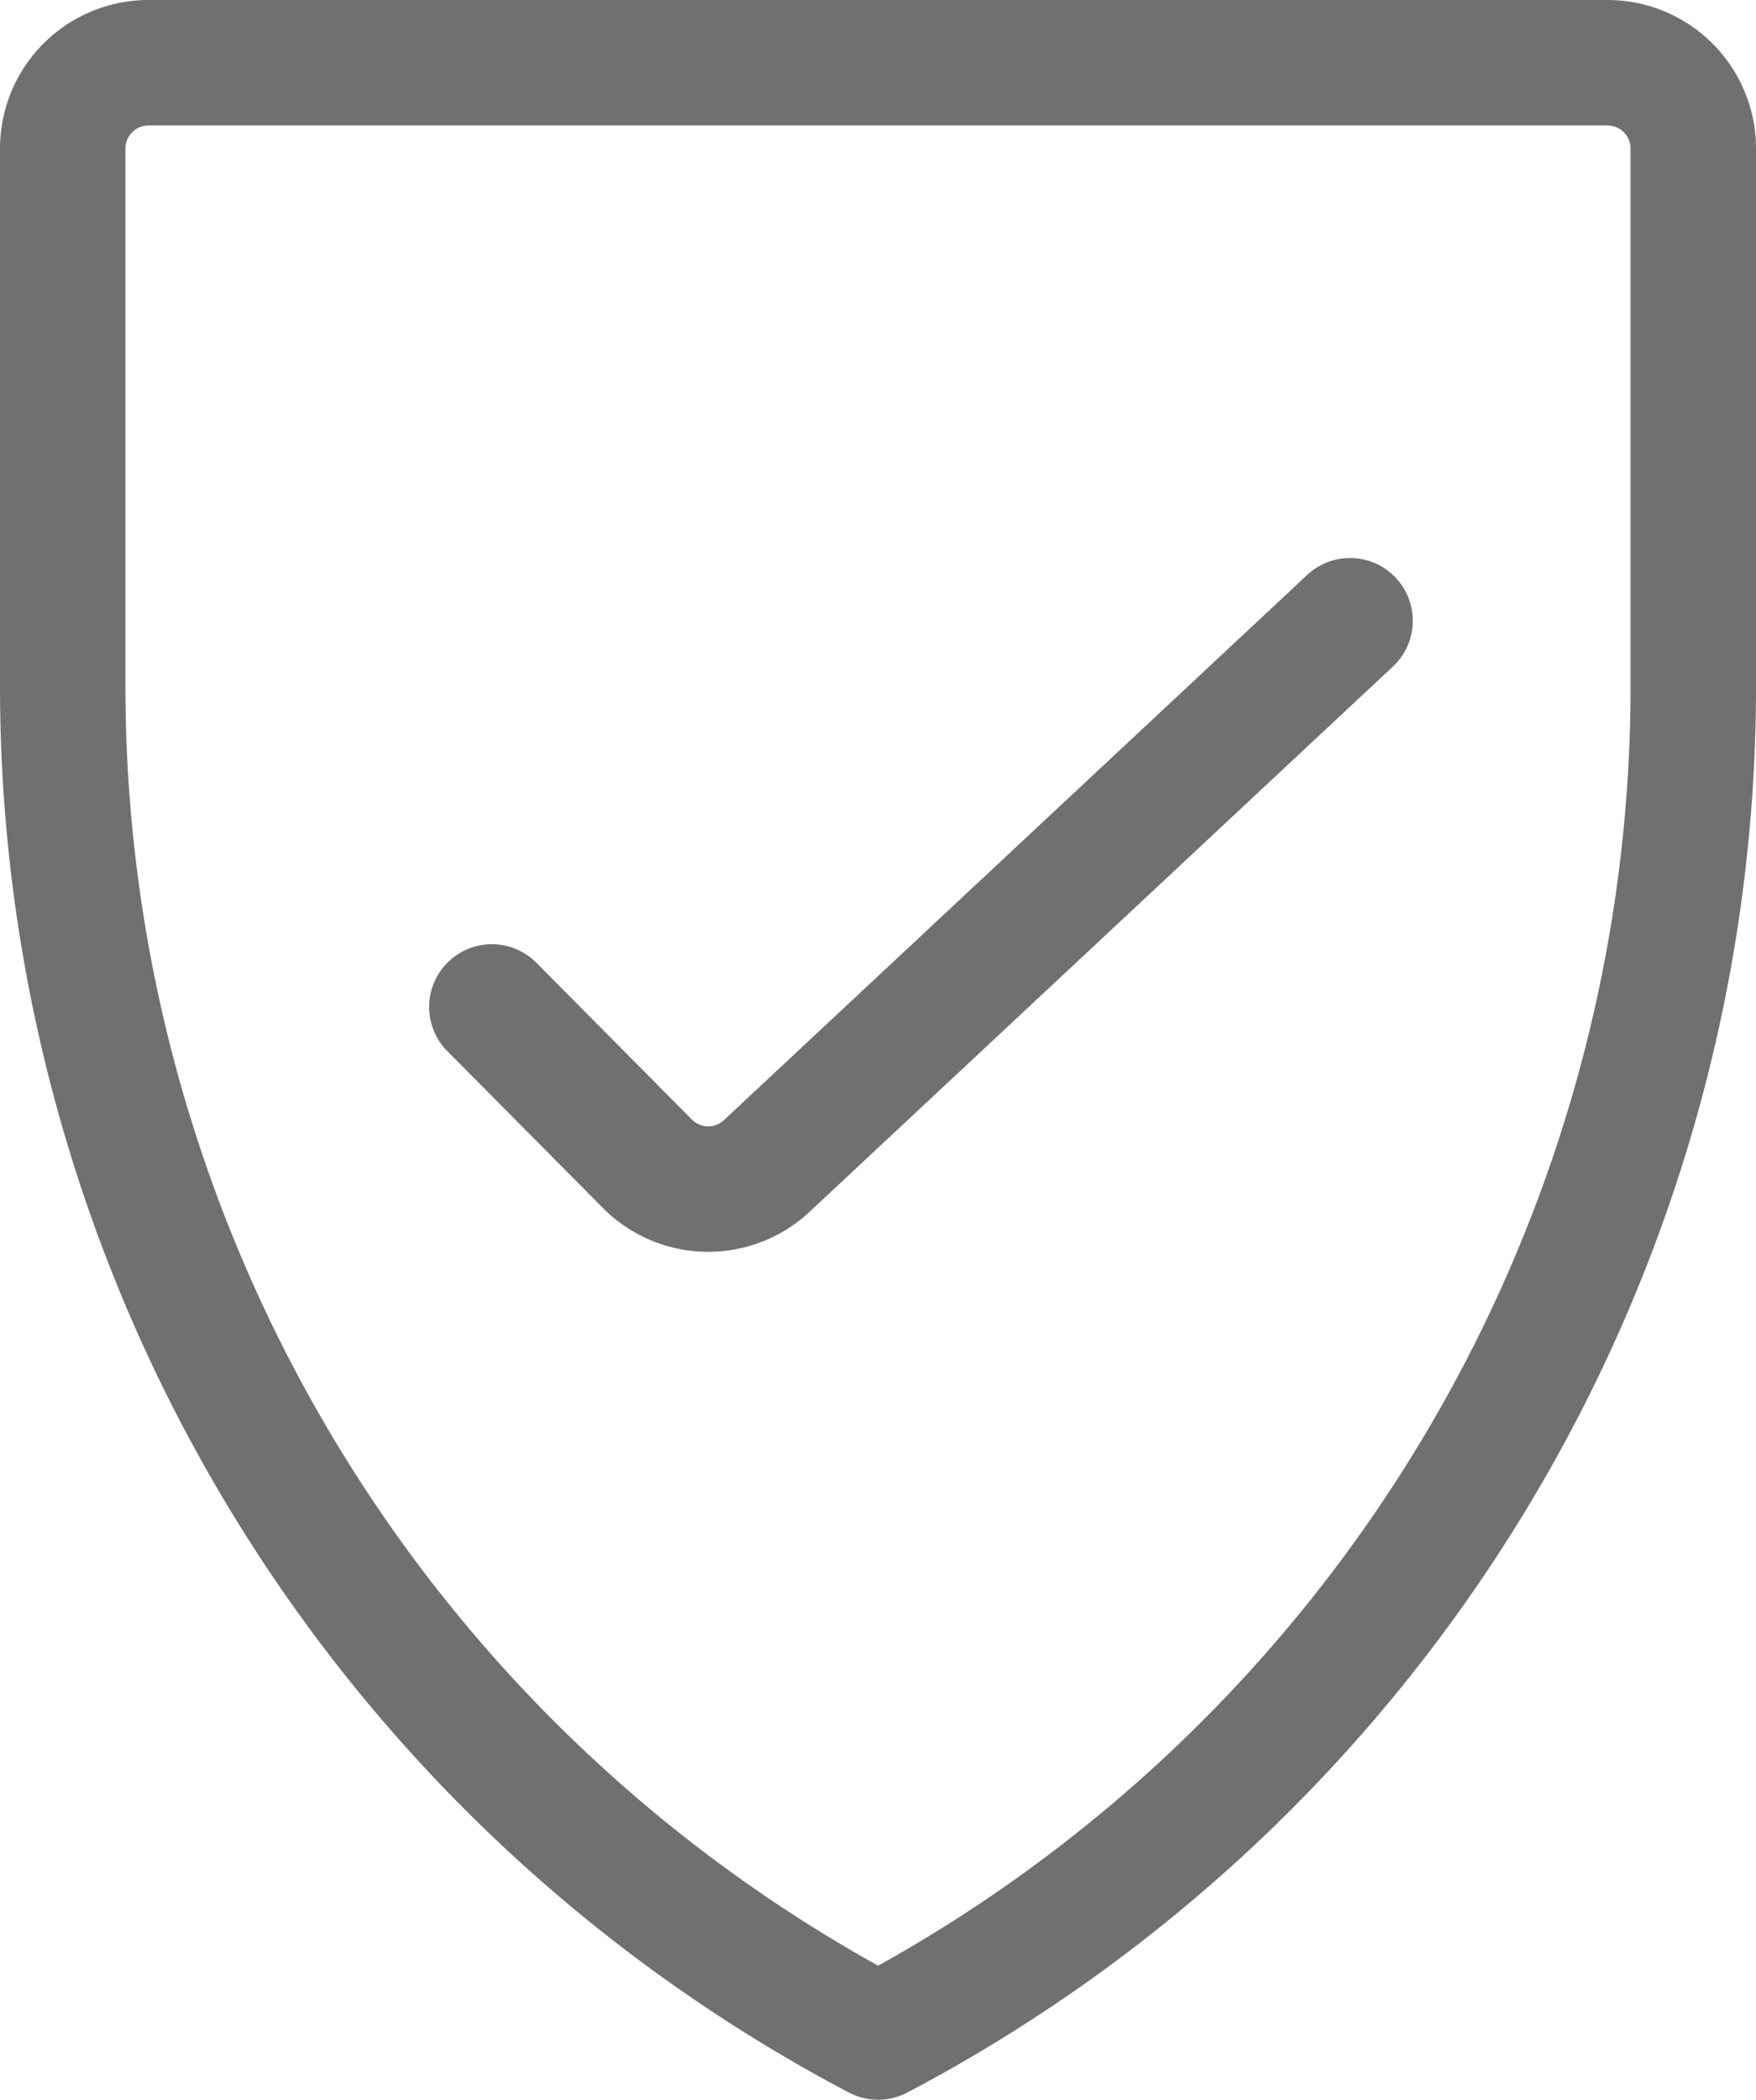
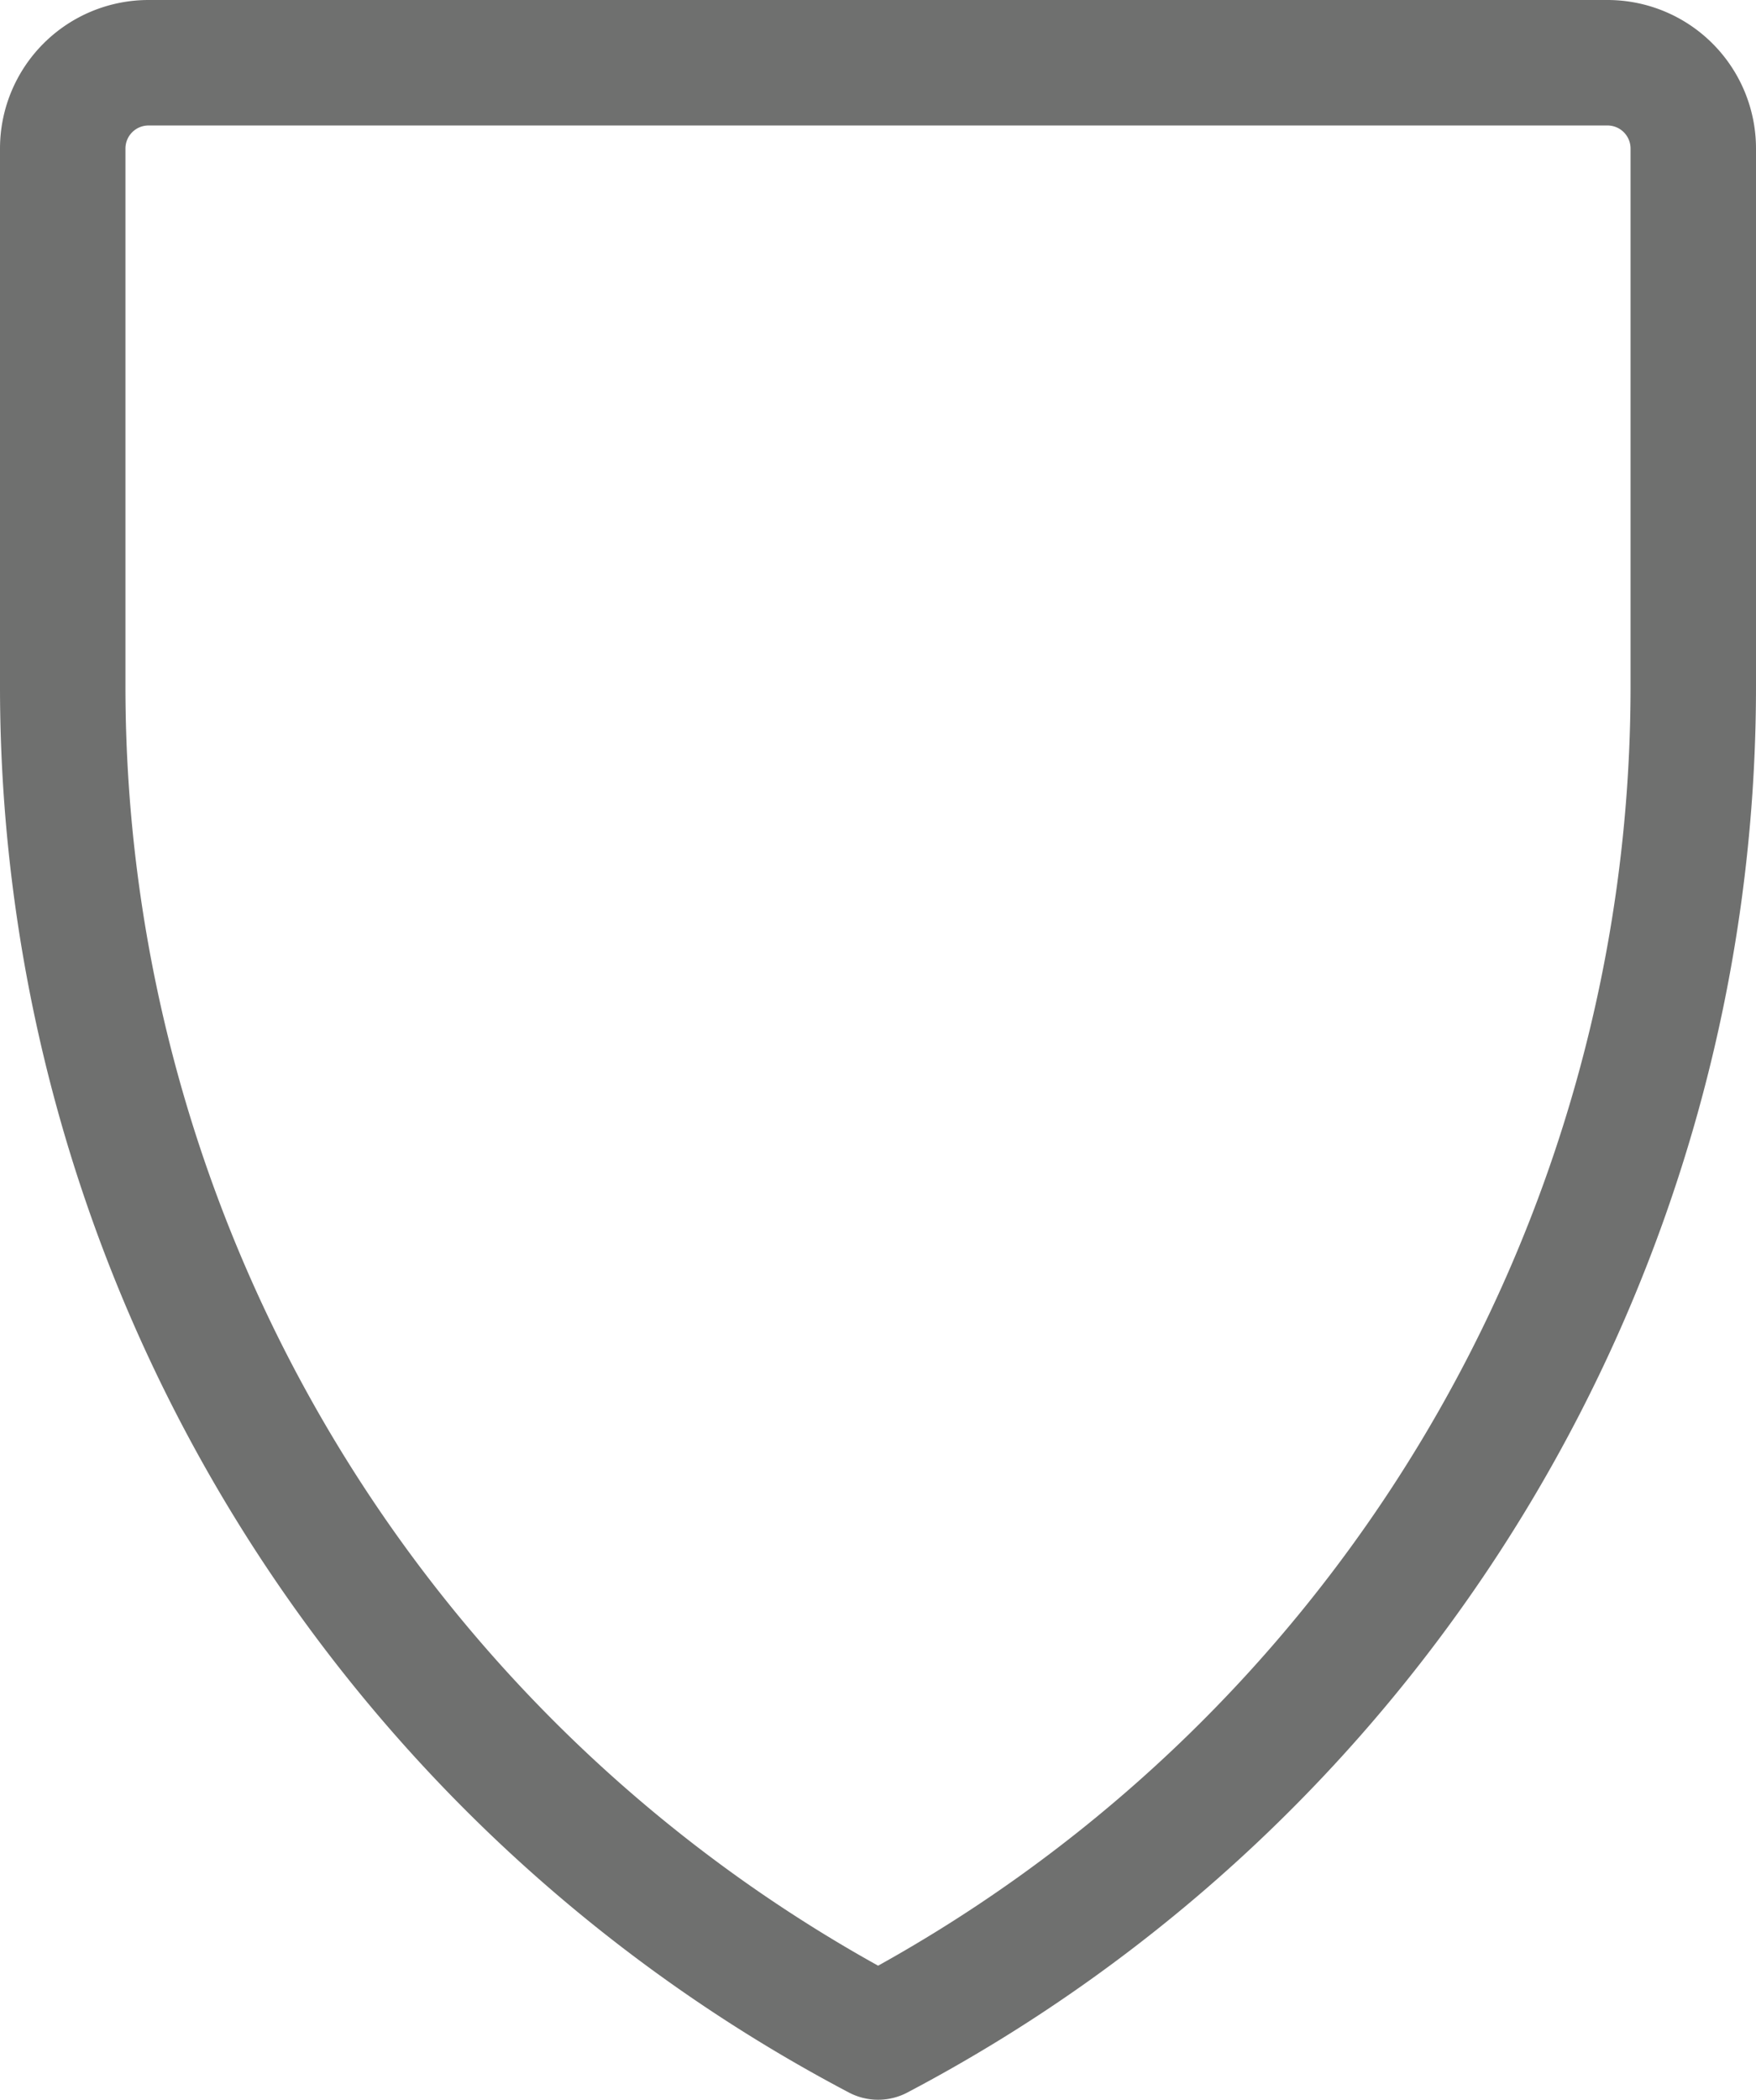
<svg xmlns="http://www.w3.org/2000/svg" width="13.998" height="16.734" viewBox="0 0 13.998 16.734">
  <g id="check-shield" transform="translate(-2)">
-     <path id="Pfad_865" data-name="Pfad 865" d="M14.341,7,9.7,11.337a.684.684,0,0,1-.951,0L7.5,10.078" transform="translate(-1.579 -2.053)" fill="none" stroke="#6f706f" stroke-linecap="round" stroke-linejoin="round" stroke-width="1" />
    <path id="Pfad_866" data-name="Pfad 866" d="M2.5,1.184A.684.684,0,0,1,3.184.5h11.63a.684.684,0,0,1,.684.684V5.467A12.163,12.163,0,0,1,9,16.234,12.163,12.163,0,0,1,2.5,5.467Z" transform="translate(0)" fill="none" stroke="#6f706f" stroke-linecap="round" stroke-linejoin="round" stroke-width="1" />
  </g>
</svg>